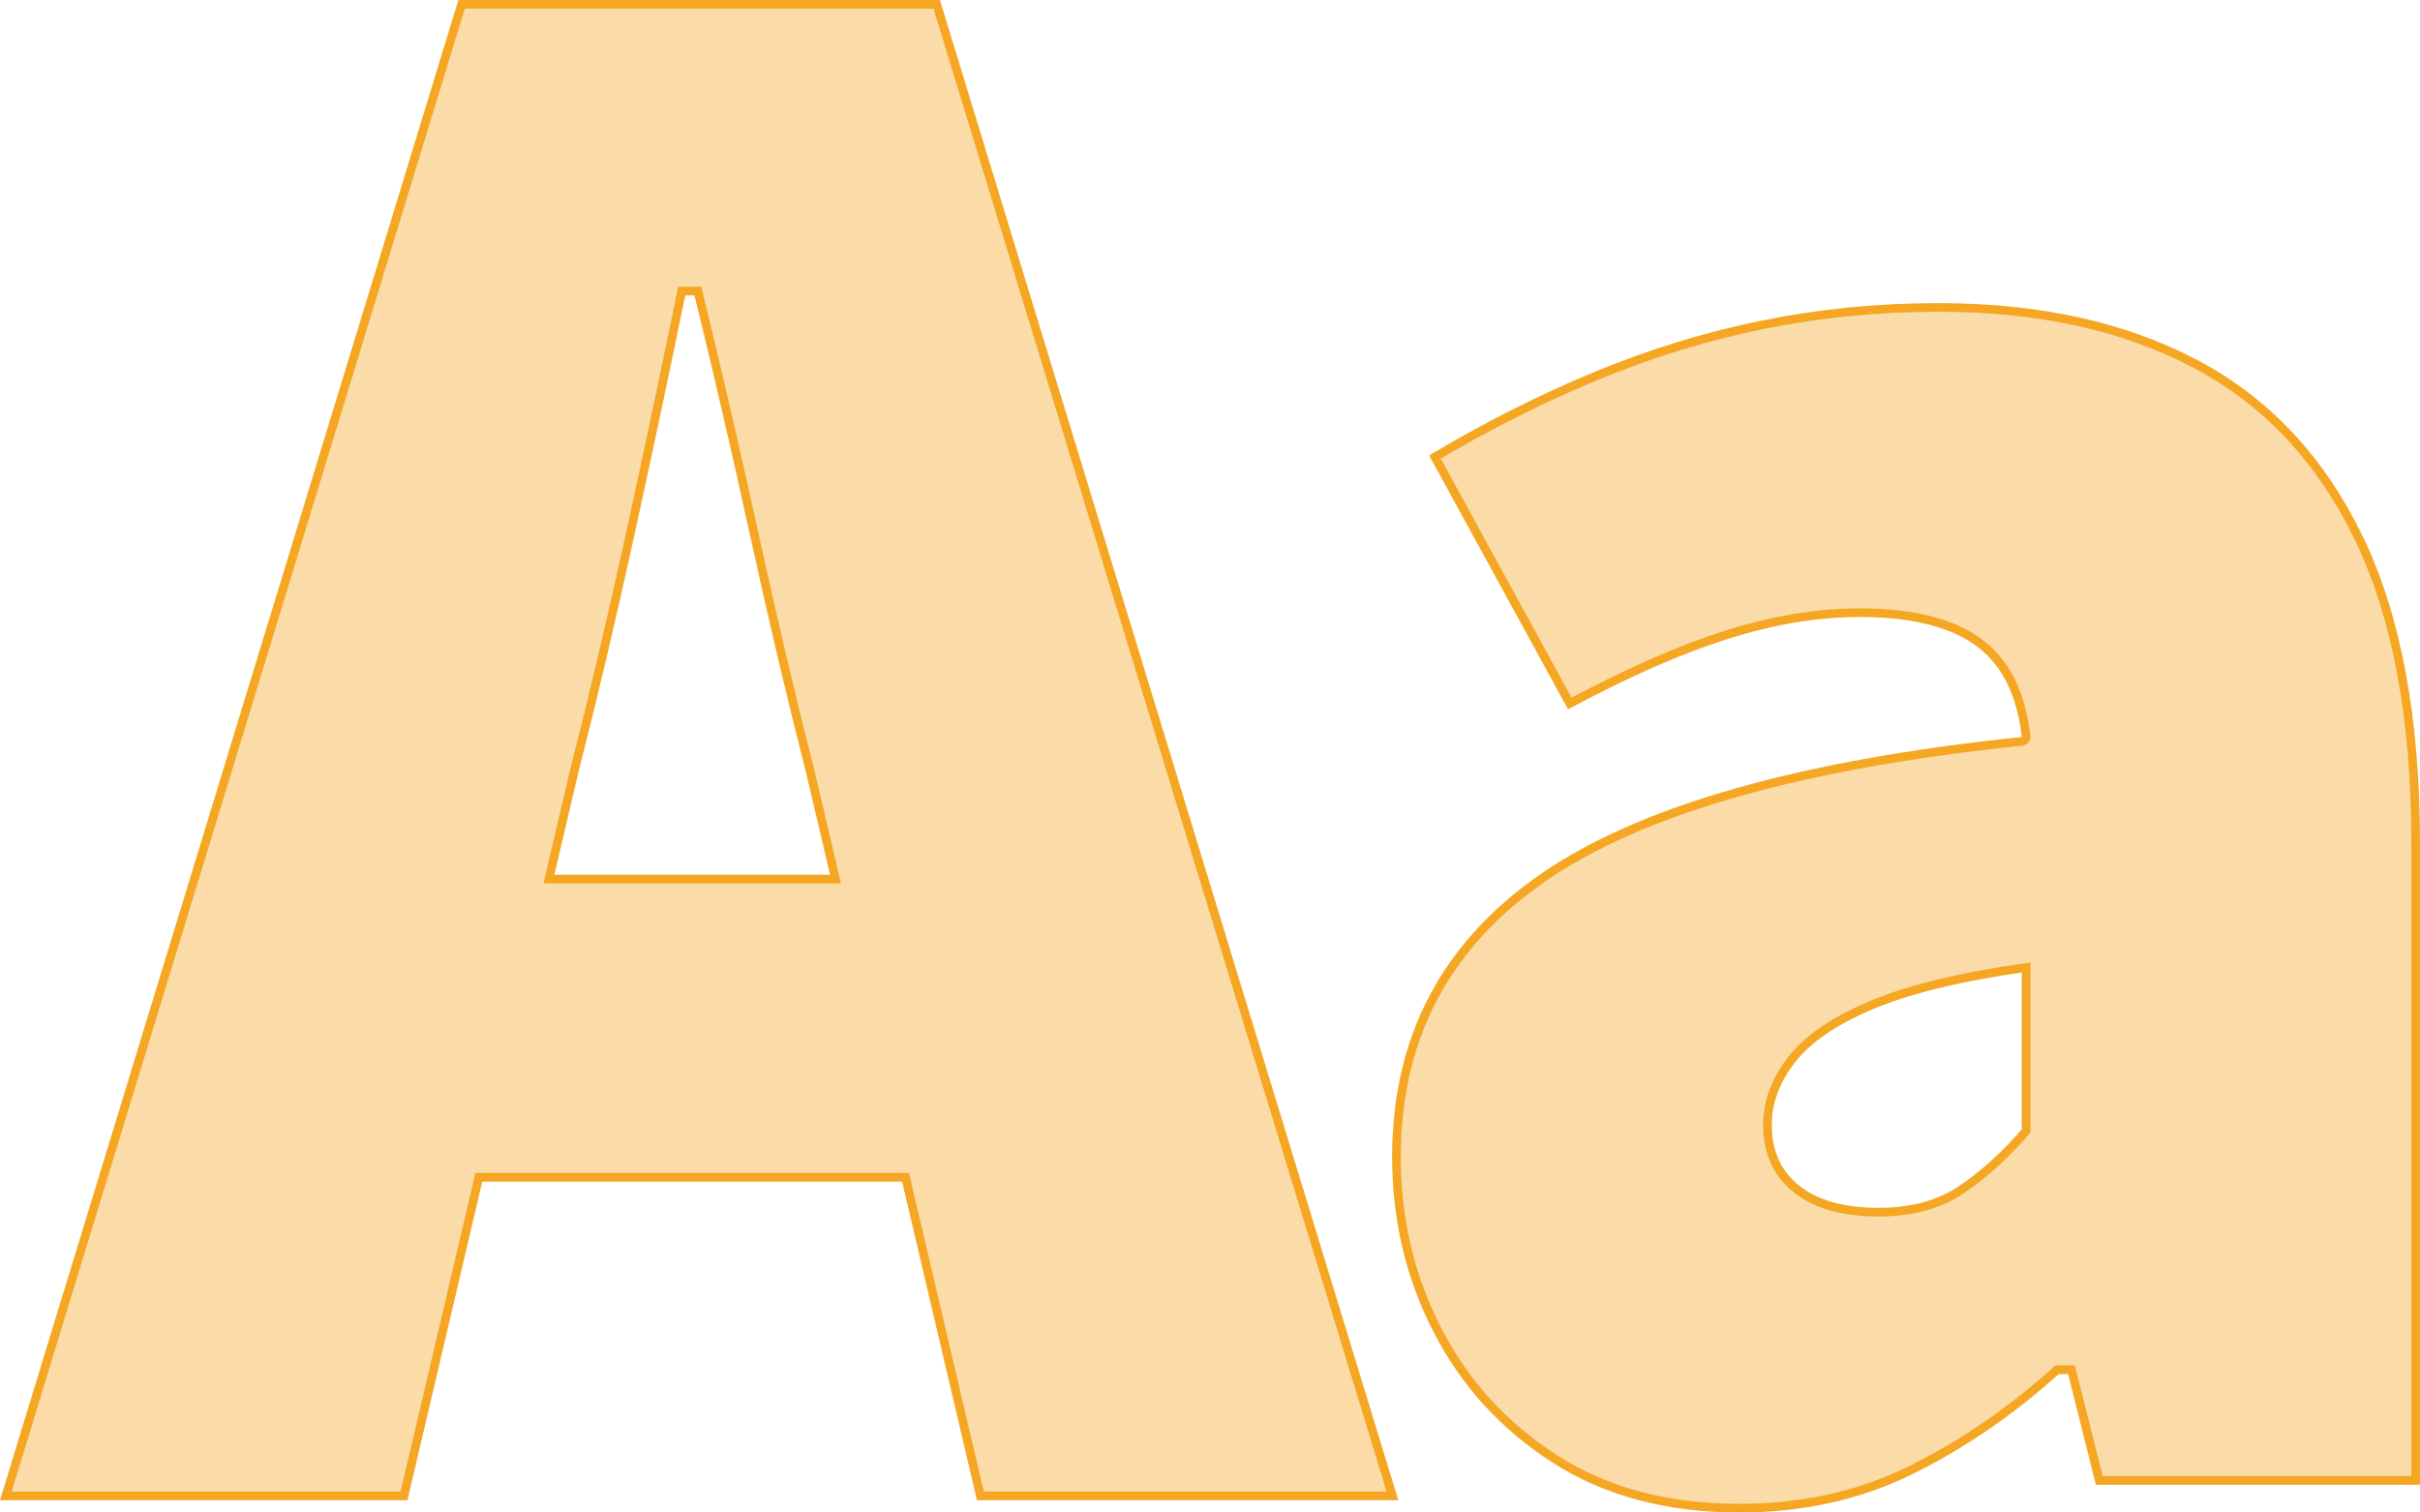
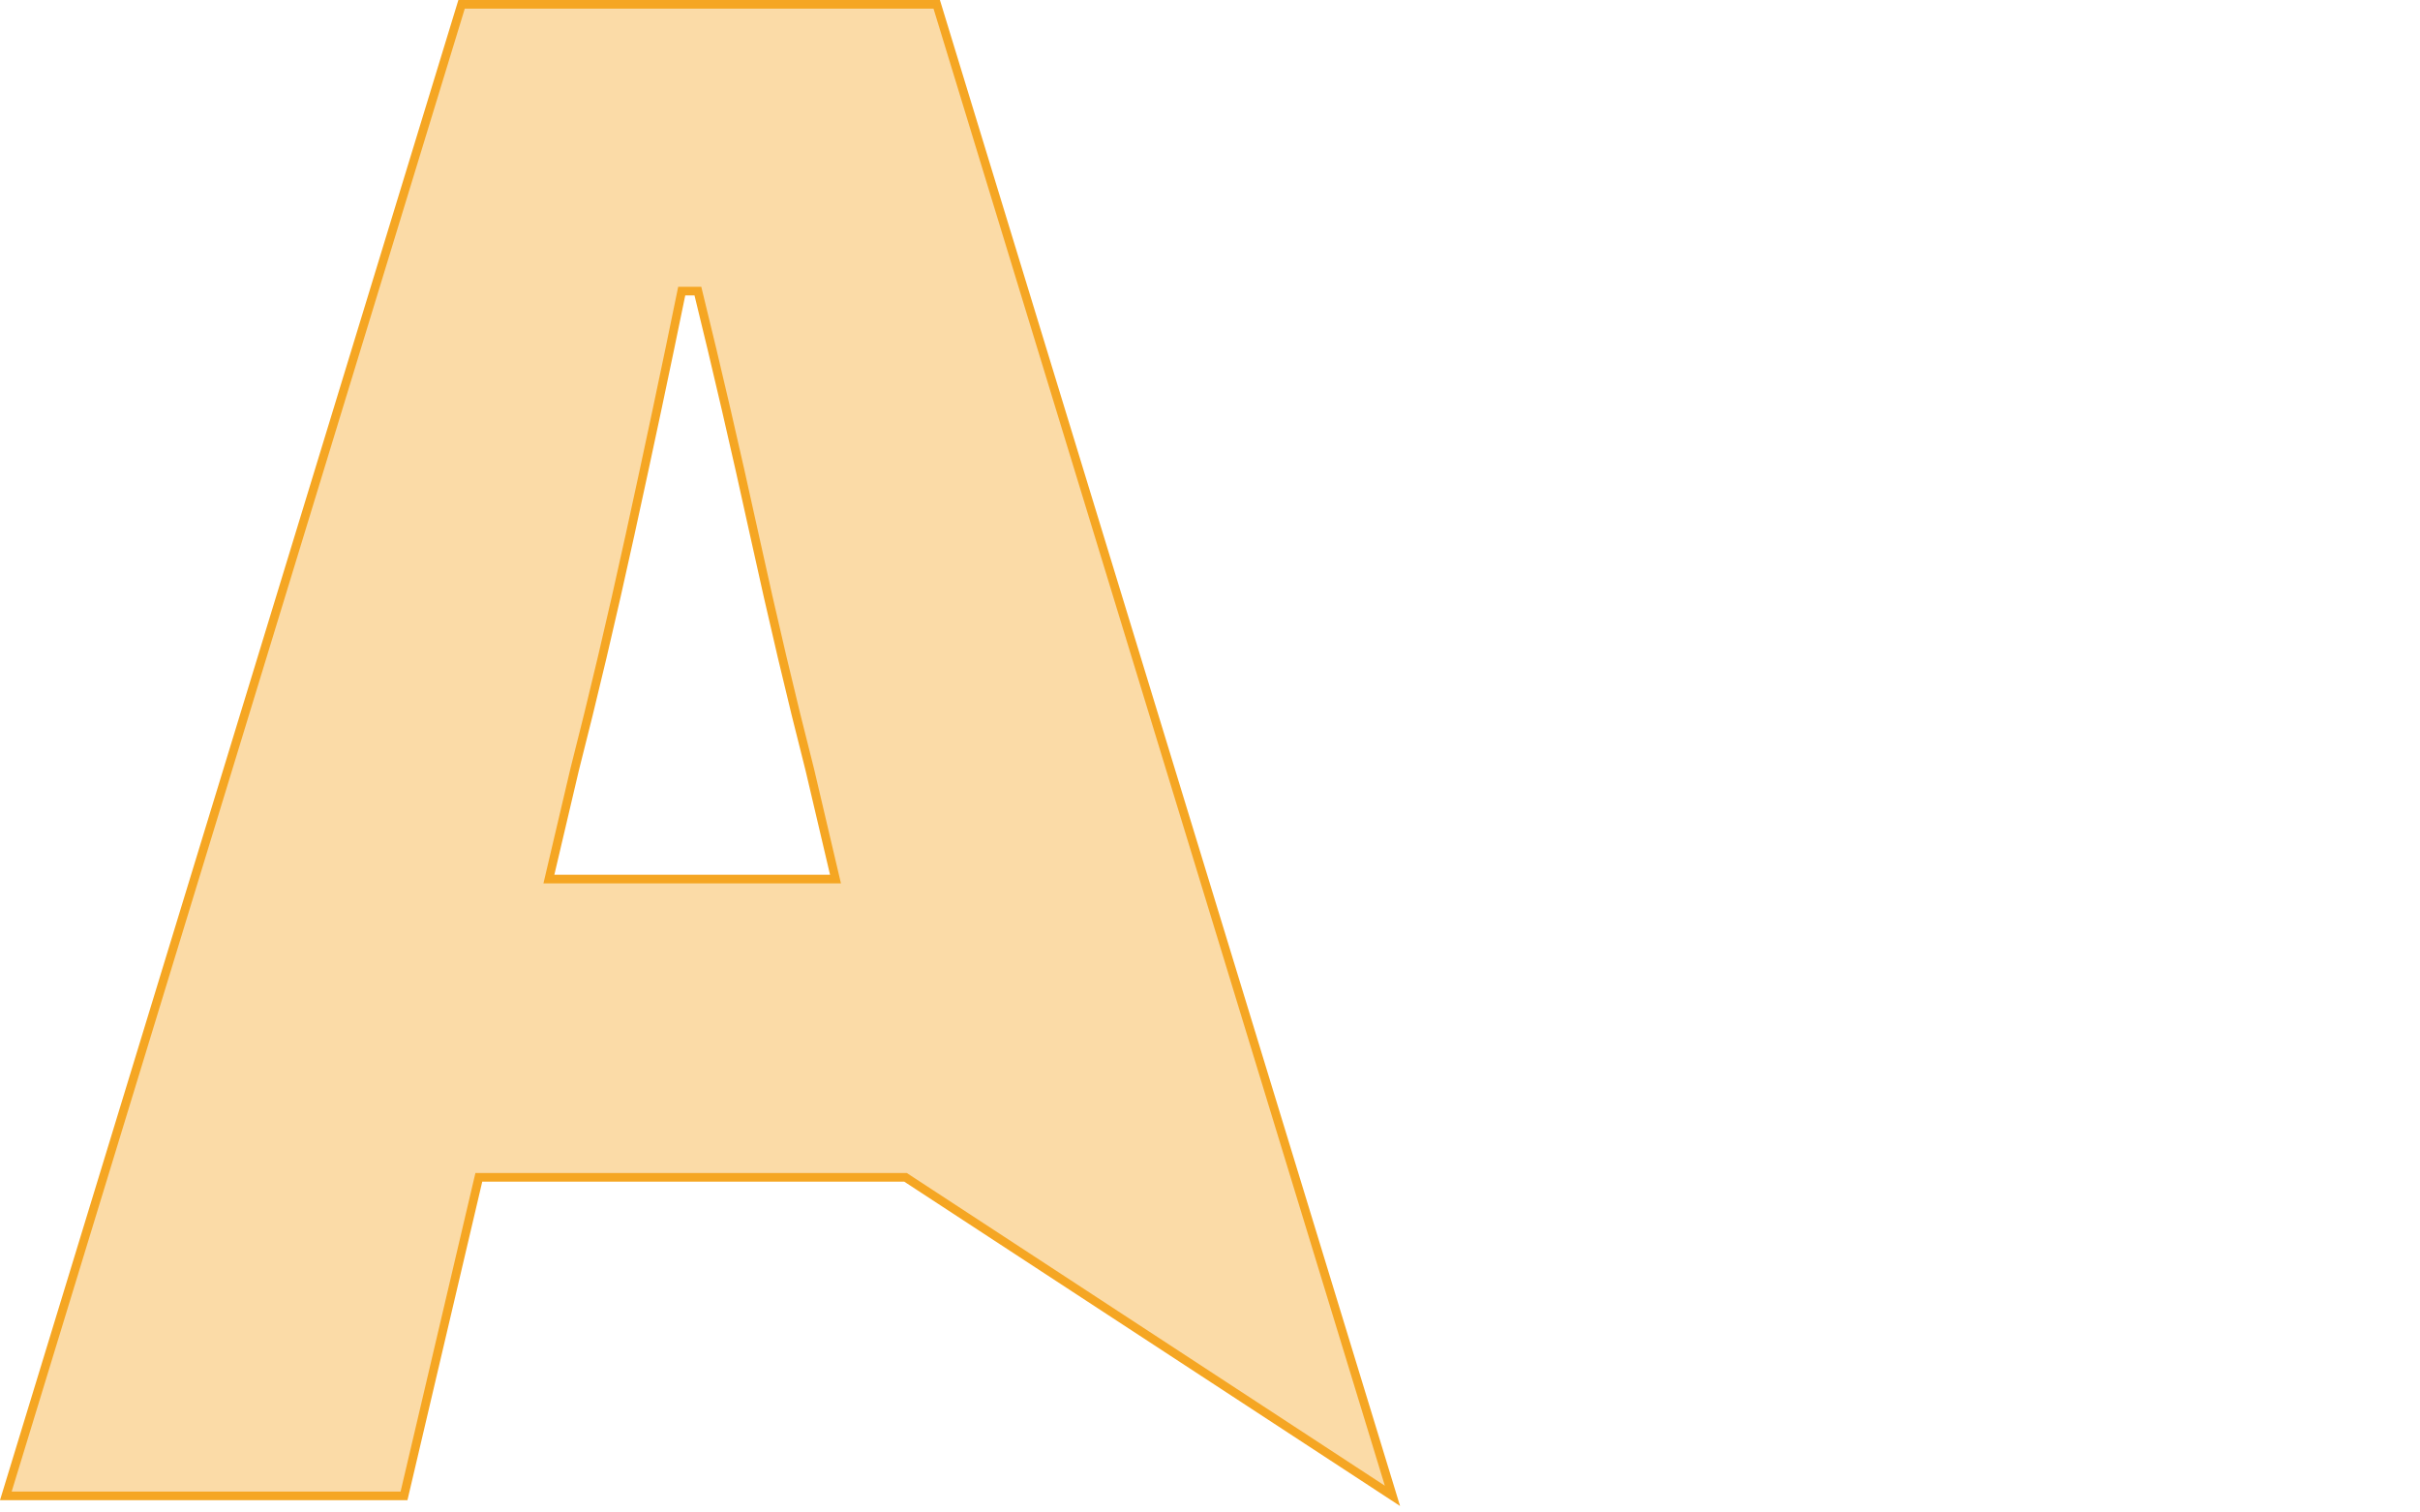
<svg xmlns="http://www.w3.org/2000/svg" width="280px" height="175px" viewBox="0 0 280 175" version="1.1">
  <title>font-sample</title>
  <g id="Digbi-|-Brand" stroke="none" stroke-width="1" fill="none" fill-rule="evenodd">
    <g id="font-sample" fill="#FBDBA7" fill-rule="nonzero" stroke="#F5A623">
      <g id="A">
-         <path d="M108.38,0.5 L161.11,173.076 L113.432,173.076 L104.775,136.224 L55.402,136.224 L46.747,173.076 L0.676,173.076 L53.406,0.5 L108.38,0.5 Z M80.749,33.681 L78.878,33.681 C77.071,42.519 75.08,51.908 72.904,61.846 C70.763,71.632 68.621,80.705 66.48,89.067 L63.51,101.708 L96.668,101.708 L93.701,89.077 C91.557,80.705 89.416,71.632 87.274,61.846 C85.099,51.908 82.924,42.519 80.749,33.681 Z" id="Shape" />
+         <path d="M108.38,0.5 L161.11,173.076 L104.775,136.224 L55.402,136.224 L46.747,173.076 L0.676,173.076 L53.406,0.5 L108.38,0.5 Z M80.749,33.681 L78.878,33.681 C77.071,42.519 75.08,51.908 72.904,61.846 C70.763,71.632 68.621,80.705 66.48,89.067 L63.51,101.708 L96.668,101.708 L93.701,89.077 C91.557,80.705 89.416,71.632 87.274,61.846 C85.099,51.908 82.924,42.519 80.749,33.681 Z" id="Shape" />
      </g>
      <g id="a" transform="translate(161.071, 35.071)">
-         <path d="M63.214,0.5 C74.73,0.5 84.609,2.657 92.848,6.985 C101.059,11.298 107.368,17.991 111.783,27.056 C116.219,36.168 118.429,47.98 118.429,62.487 L118.429,136.224 L81.819,136.224 L78.604,123.406 L76.951,123.406 C71.588,128.24 65.909,132.13 59.914,135.074 C53.997,137.979 47.419,139.429 40.179,139.429 C31.892,139.429 24.793,137.546 18.886,133.766 C12.979,129.987 8.439,125.022 5.266,118.87 C2.088,112.71 0.5,106.021 0.5,98.805 C0.5,85.093 6.143,74.326 17.428,66.503 C28.808,58.615 47.307,53.359 72.909,50.701 C73.39,50.483 73.373,50.316 73.354,50.148 C72.986,46.848 72.059,44.147 70.589,42.04 C69.104,39.912 66.974,38.334 64.19,37.317 C61.465,36.32 58.104,35.817 54.107,35.817 C49.238,35.817 44.099,36.67 38.689,38.377 C33.419,40.041 27.375,42.689 20.558,46.324 L4.956,17.807 C11.05,14.187 17.23,11.075 23.495,8.473 C29.893,5.815 36.38,3.822 42.956,2.493 C49.531,1.164 56.284,0.5 63.214,0.5 Z M73.357,76.864 C65.71,77.949 59.72,79.415 55.385,81.254 C51.089,83.076 48.038,85.183 46.211,87.551 C44.35,89.963 43.429,92.47 43.429,95.066 C43.429,98.265 44.571,100.75 46.833,102.535 C49.049,104.284 52.182,105.18 56.25,105.18 C60.114,105.18 63.33,104.299 65.905,102.557 C68.482,100.813 70.967,98.557 73.357,95.787 Z" id="Shape" />
-       </g>
+         </g>
    </g>
  </g>
</svg>